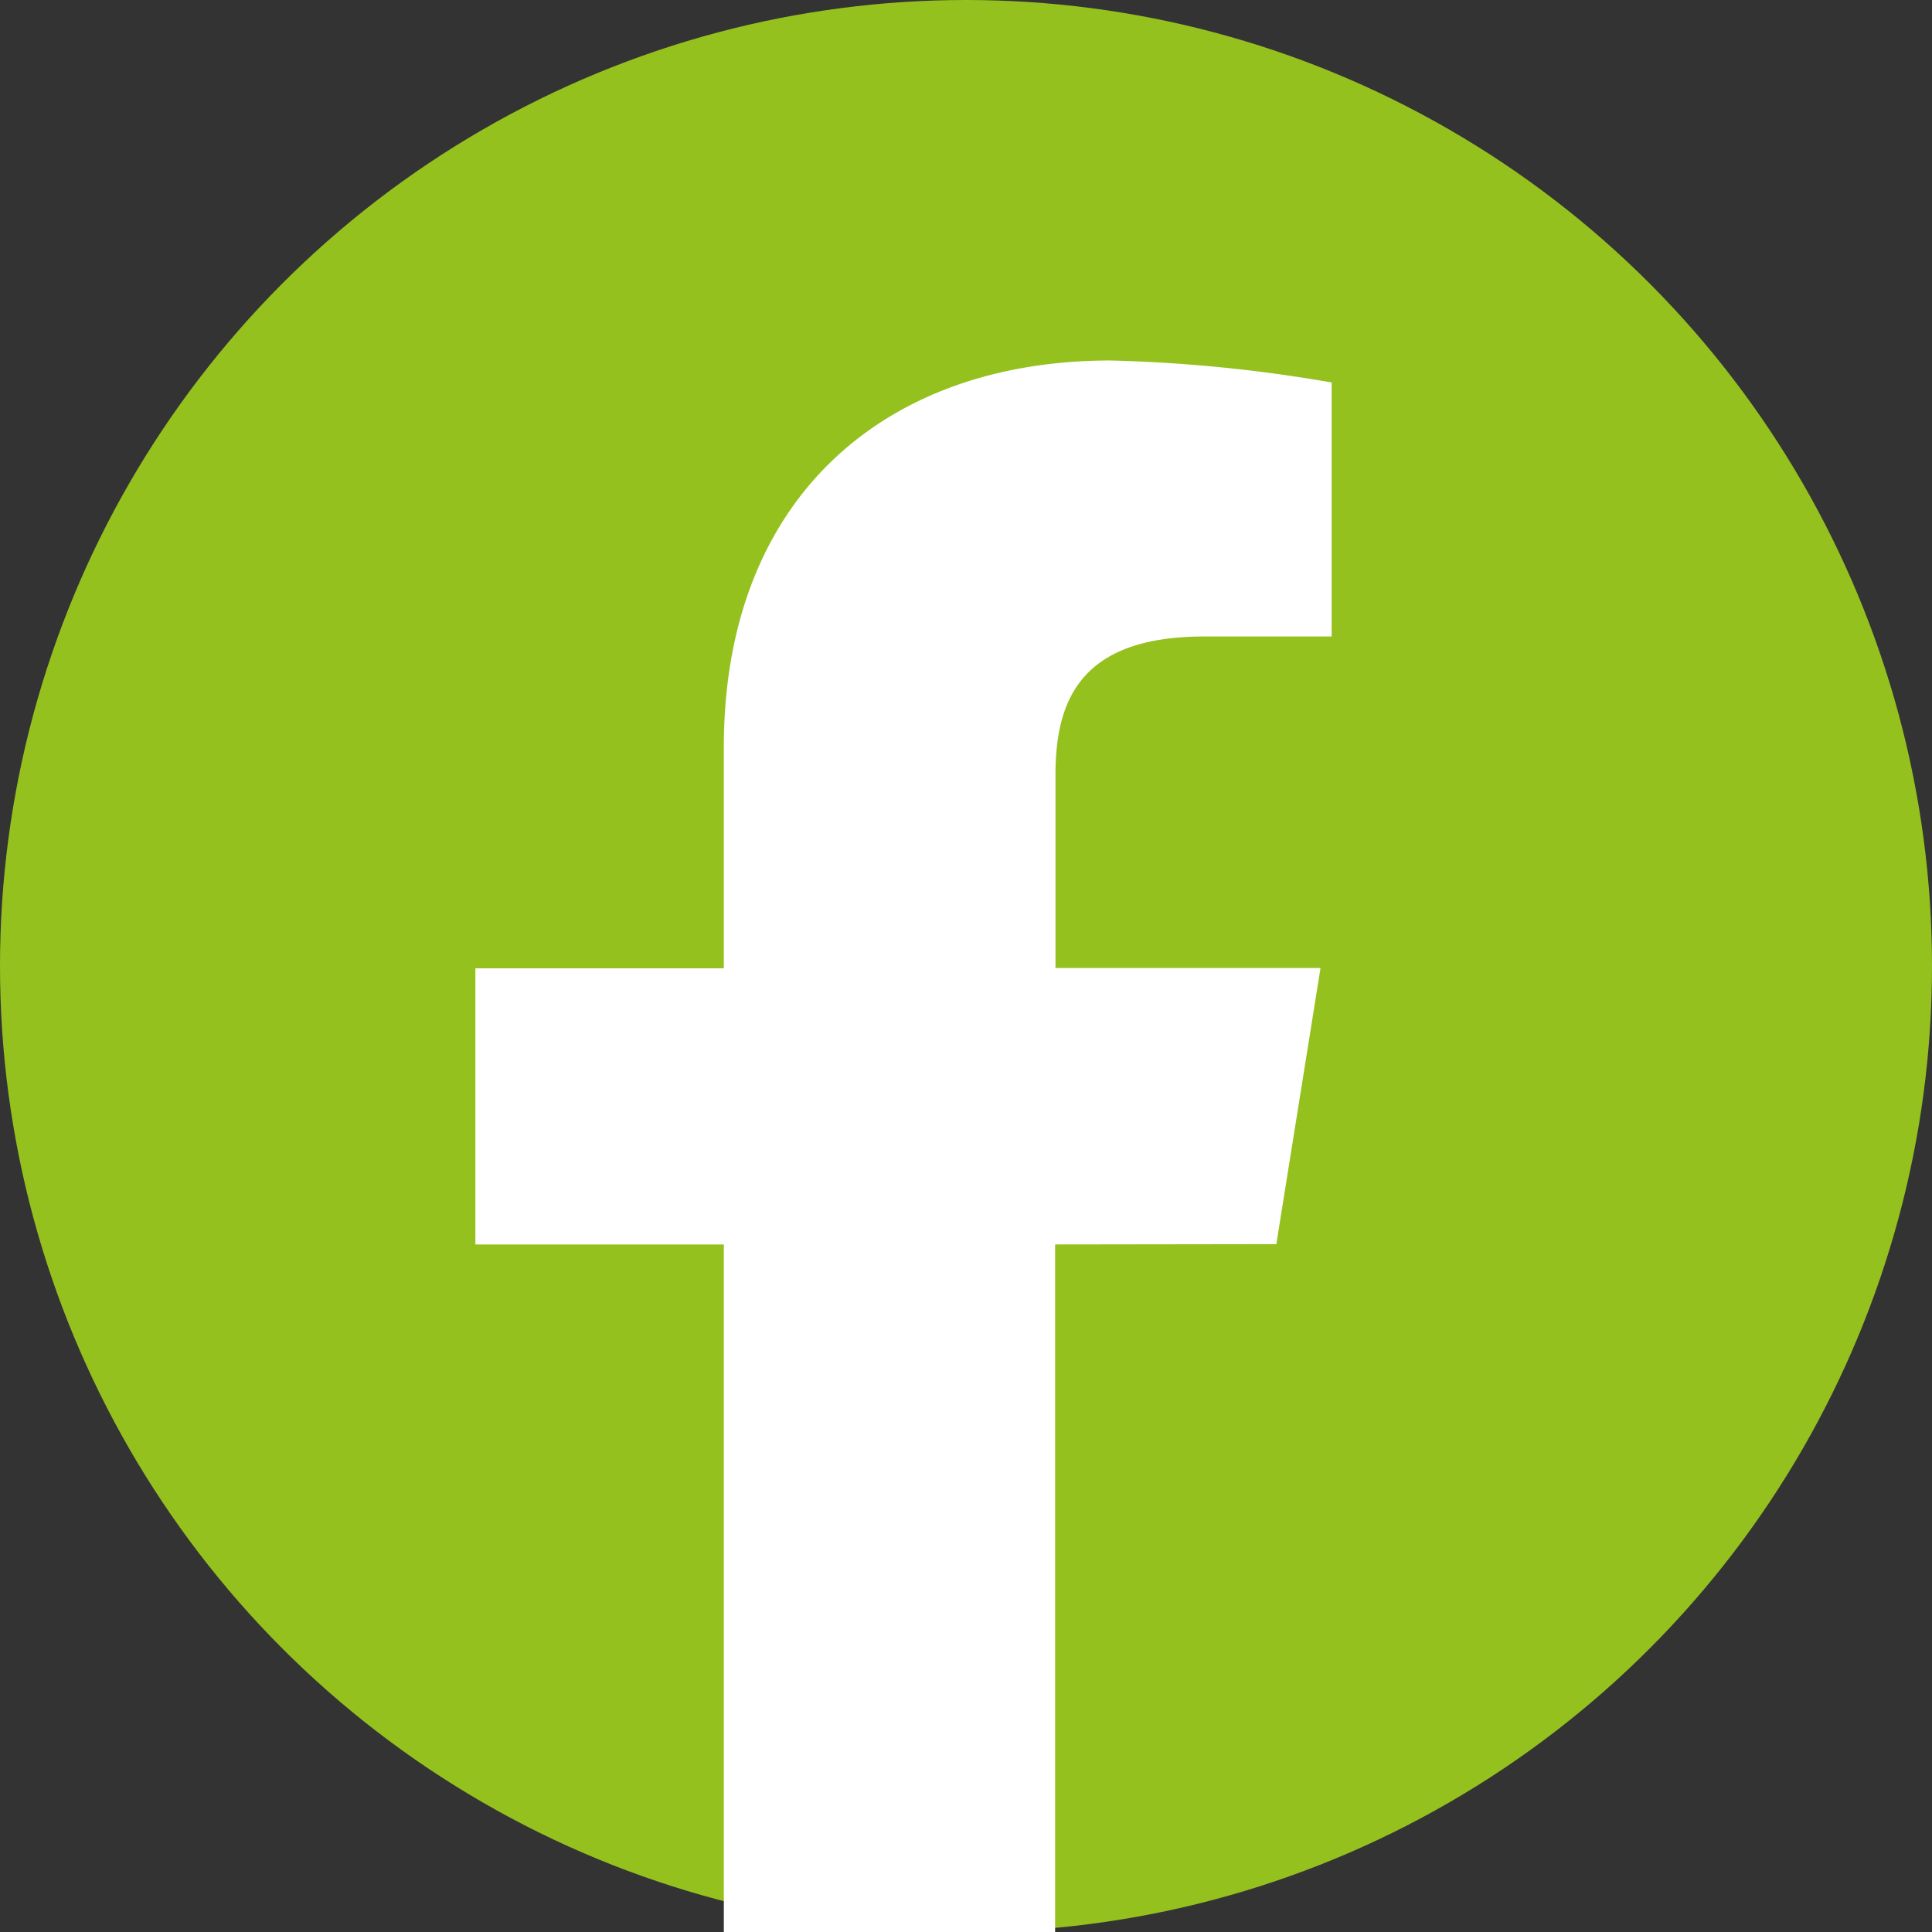
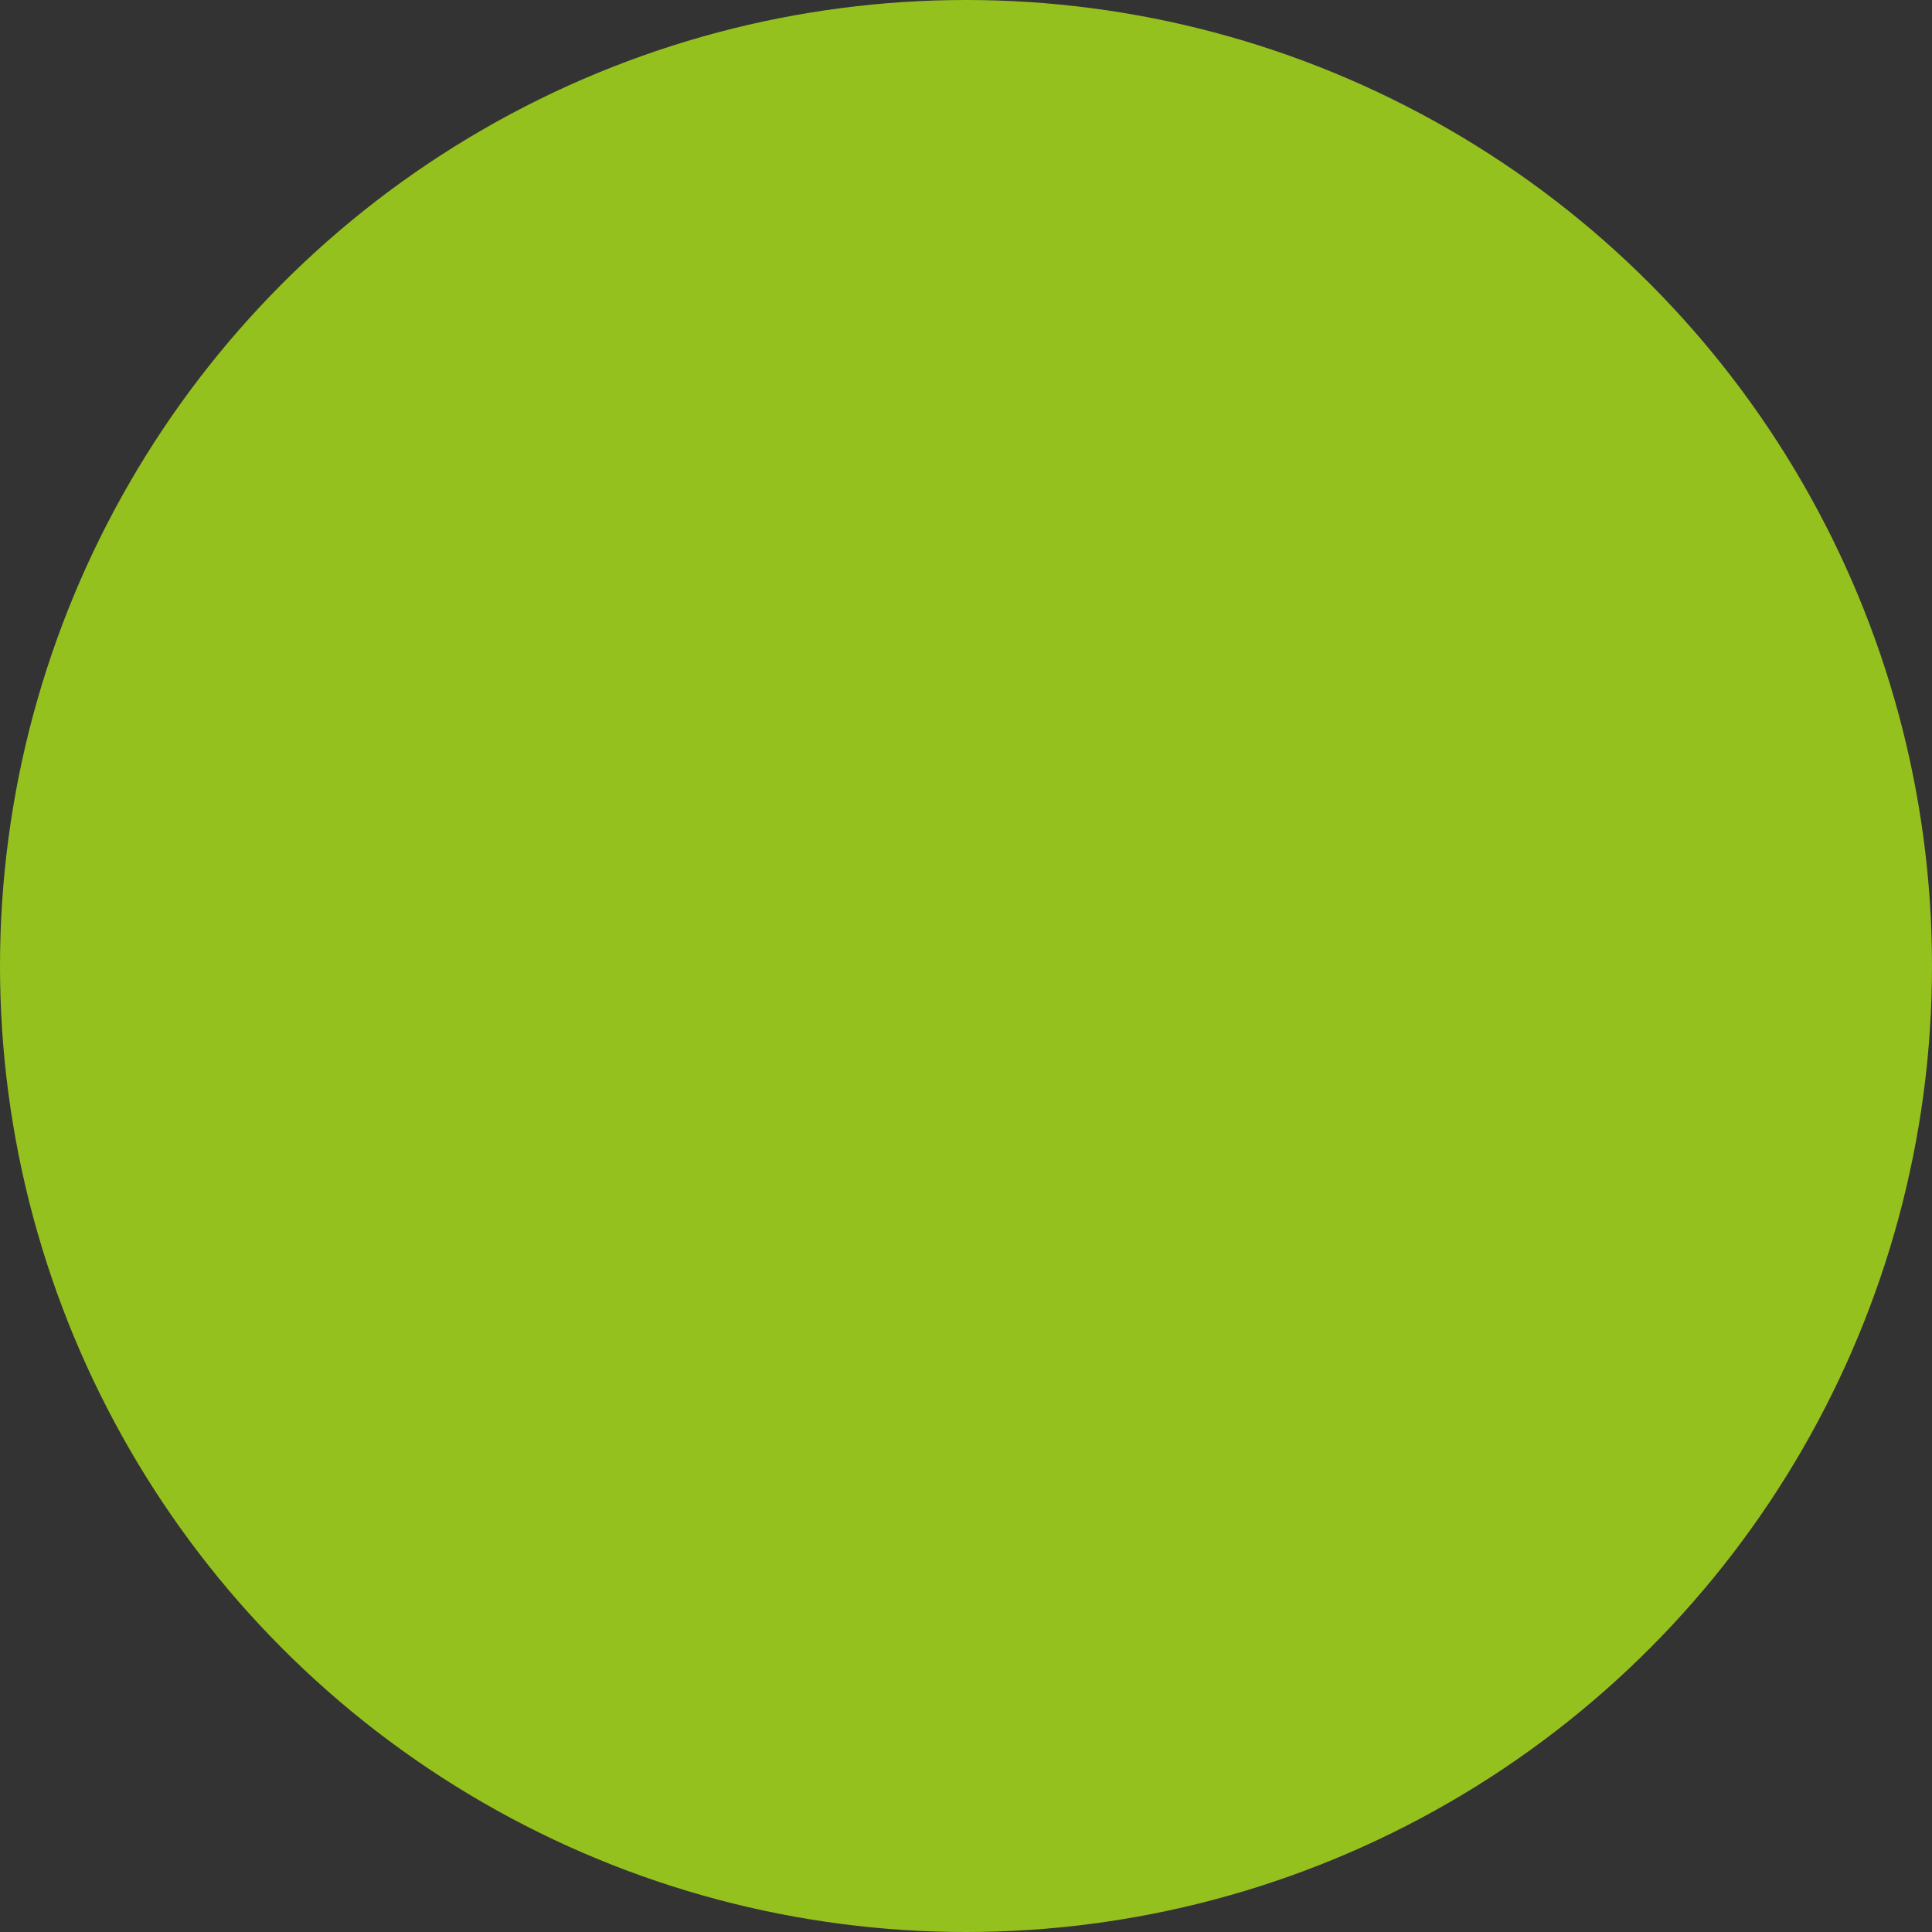
<svg xmlns="http://www.w3.org/2000/svg" width="32" height="32" xml:space="preserve">
  <rect width="100%" height="100%" fill="#333333" stroke="none" />
  <circle style="fill:#95c11f;fill-opacity:1;stroke-width:4.188" cx="16" cy="16" r="16" />
-   <path data-name="Path 9" d="m21.14 20.607.732-4.574h-4.39V12.83c0-1.281.457-2.288 2.469-2.288h2.105V6.335a24.776 24.776 0 0 0-3.664-.364c-3.75 0-6.403 2.287-6.403 6.404v3.663H7.874v4.574h4.115V32.23a13.877 13.877 0 0 0 5.487 0V20.612Z" fill="#fff" style="stroke-width:1.047" />
</svg>